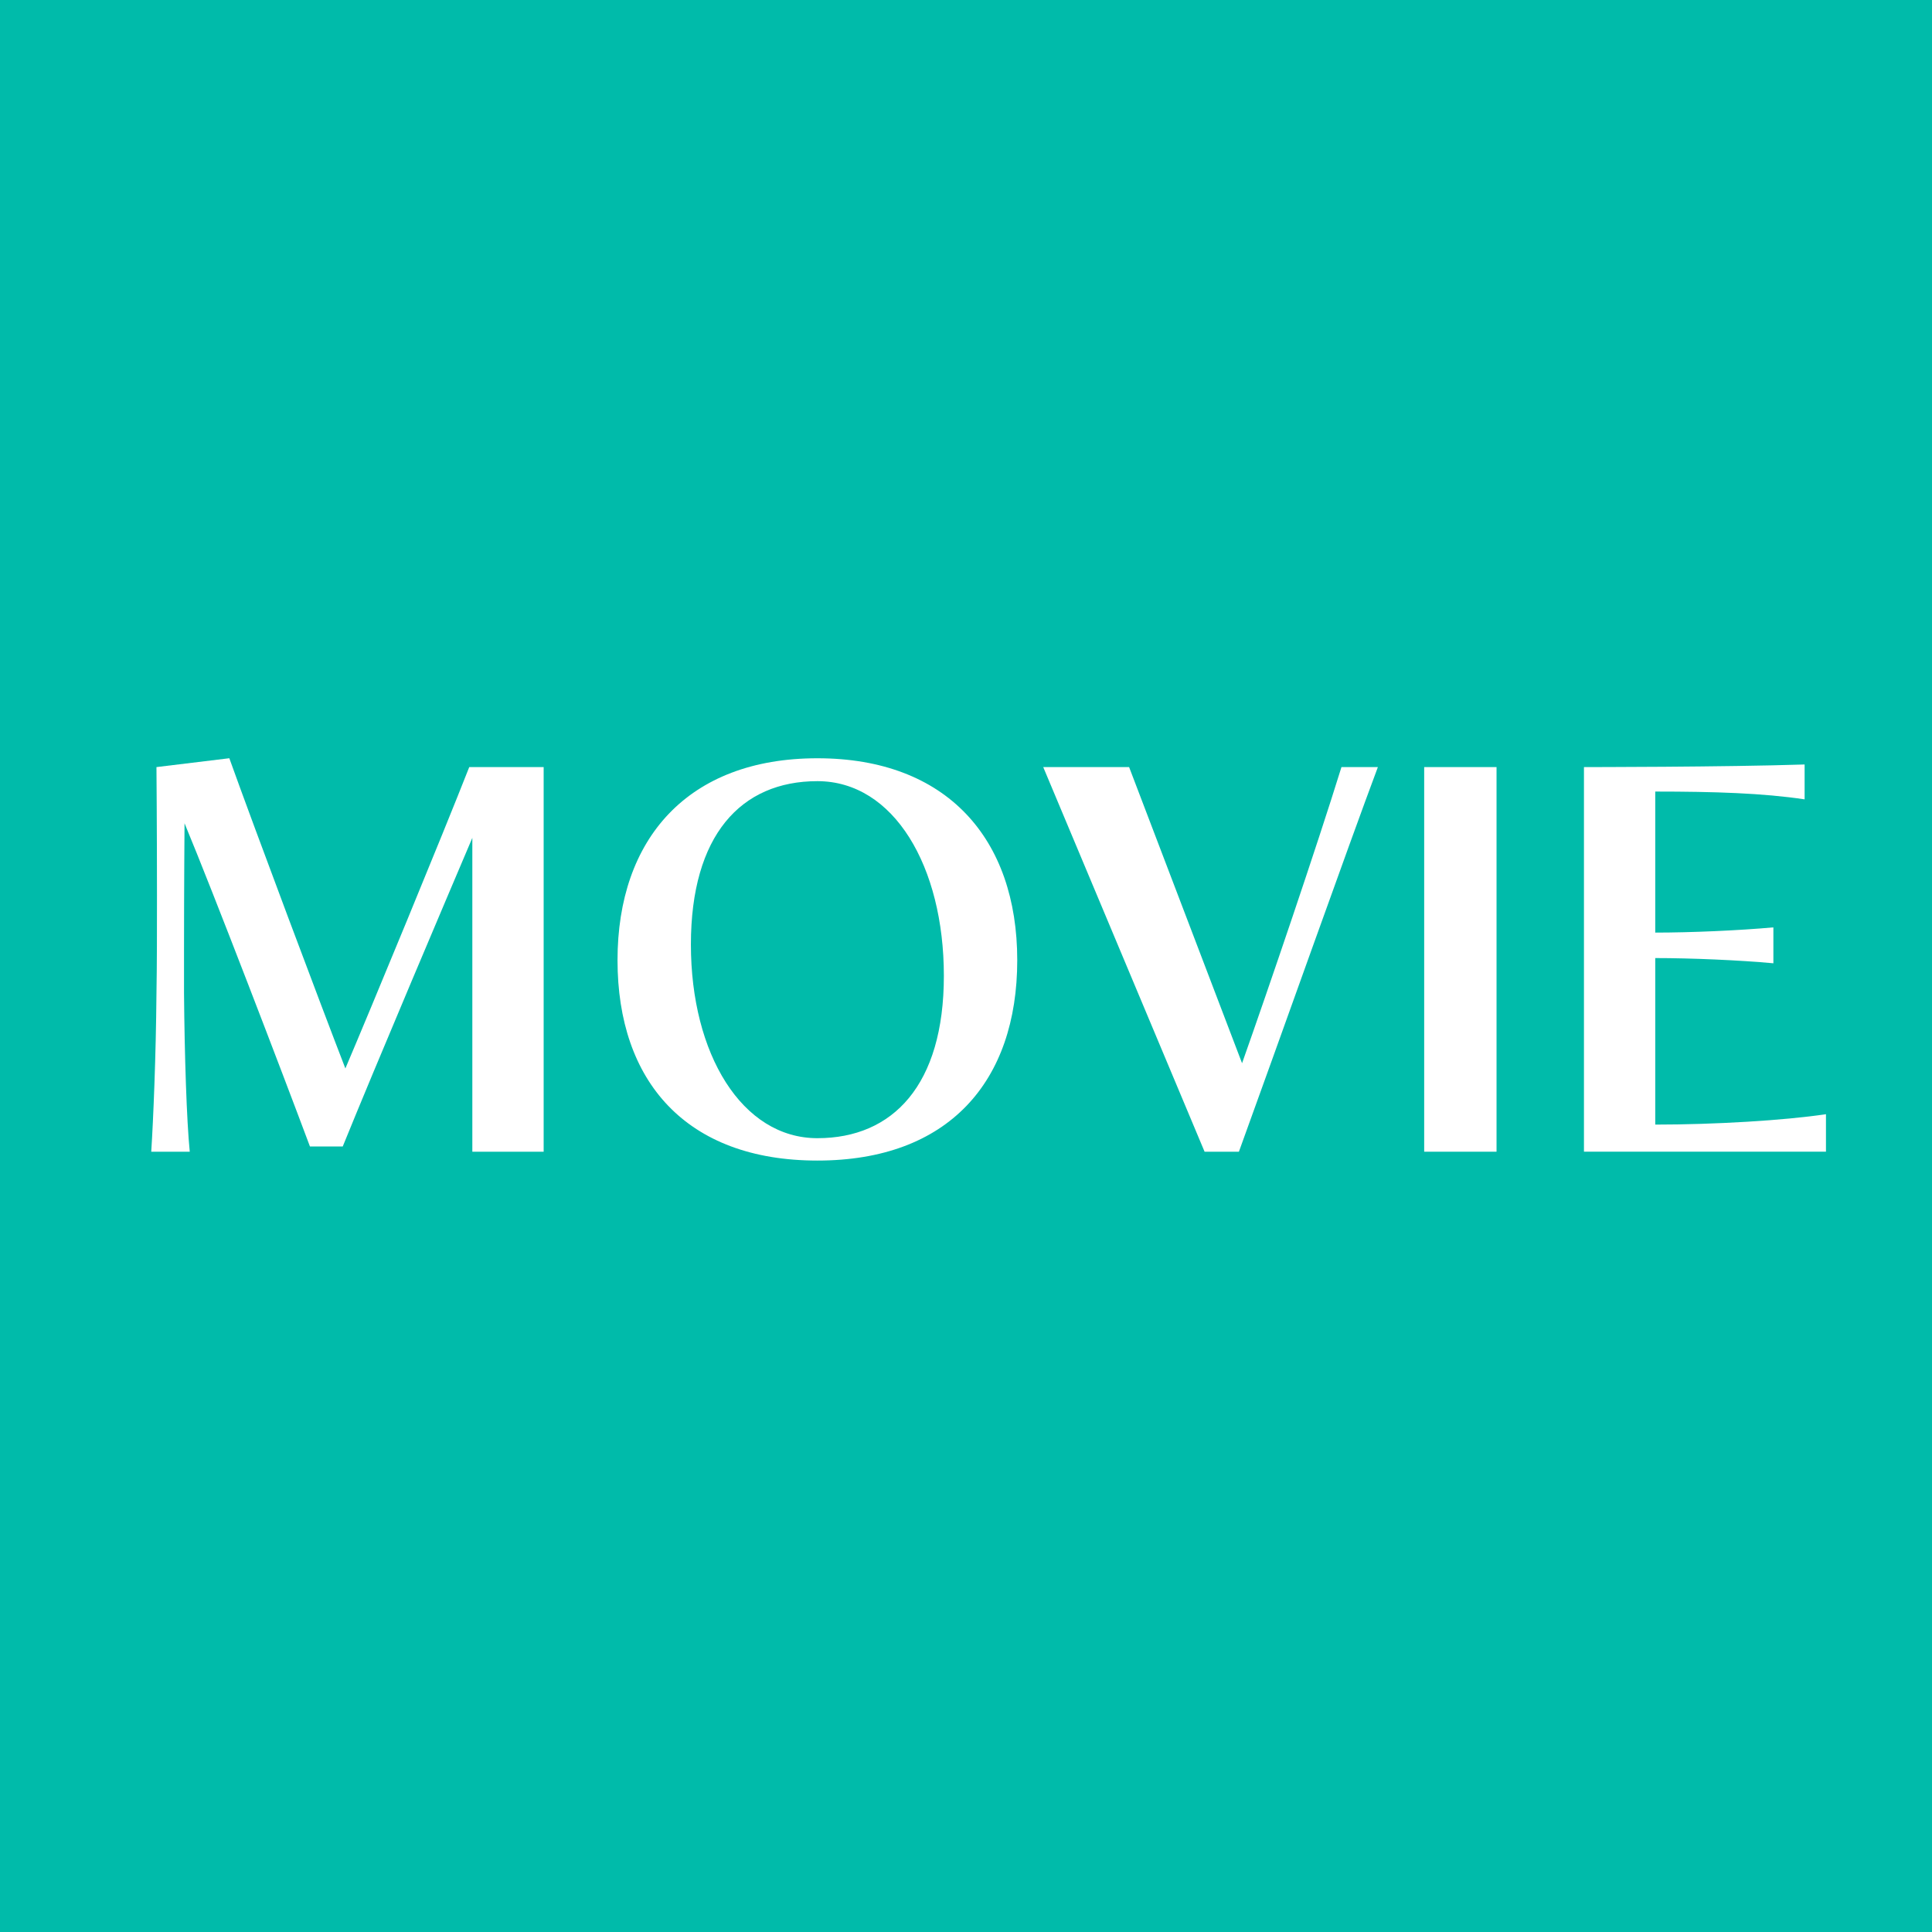
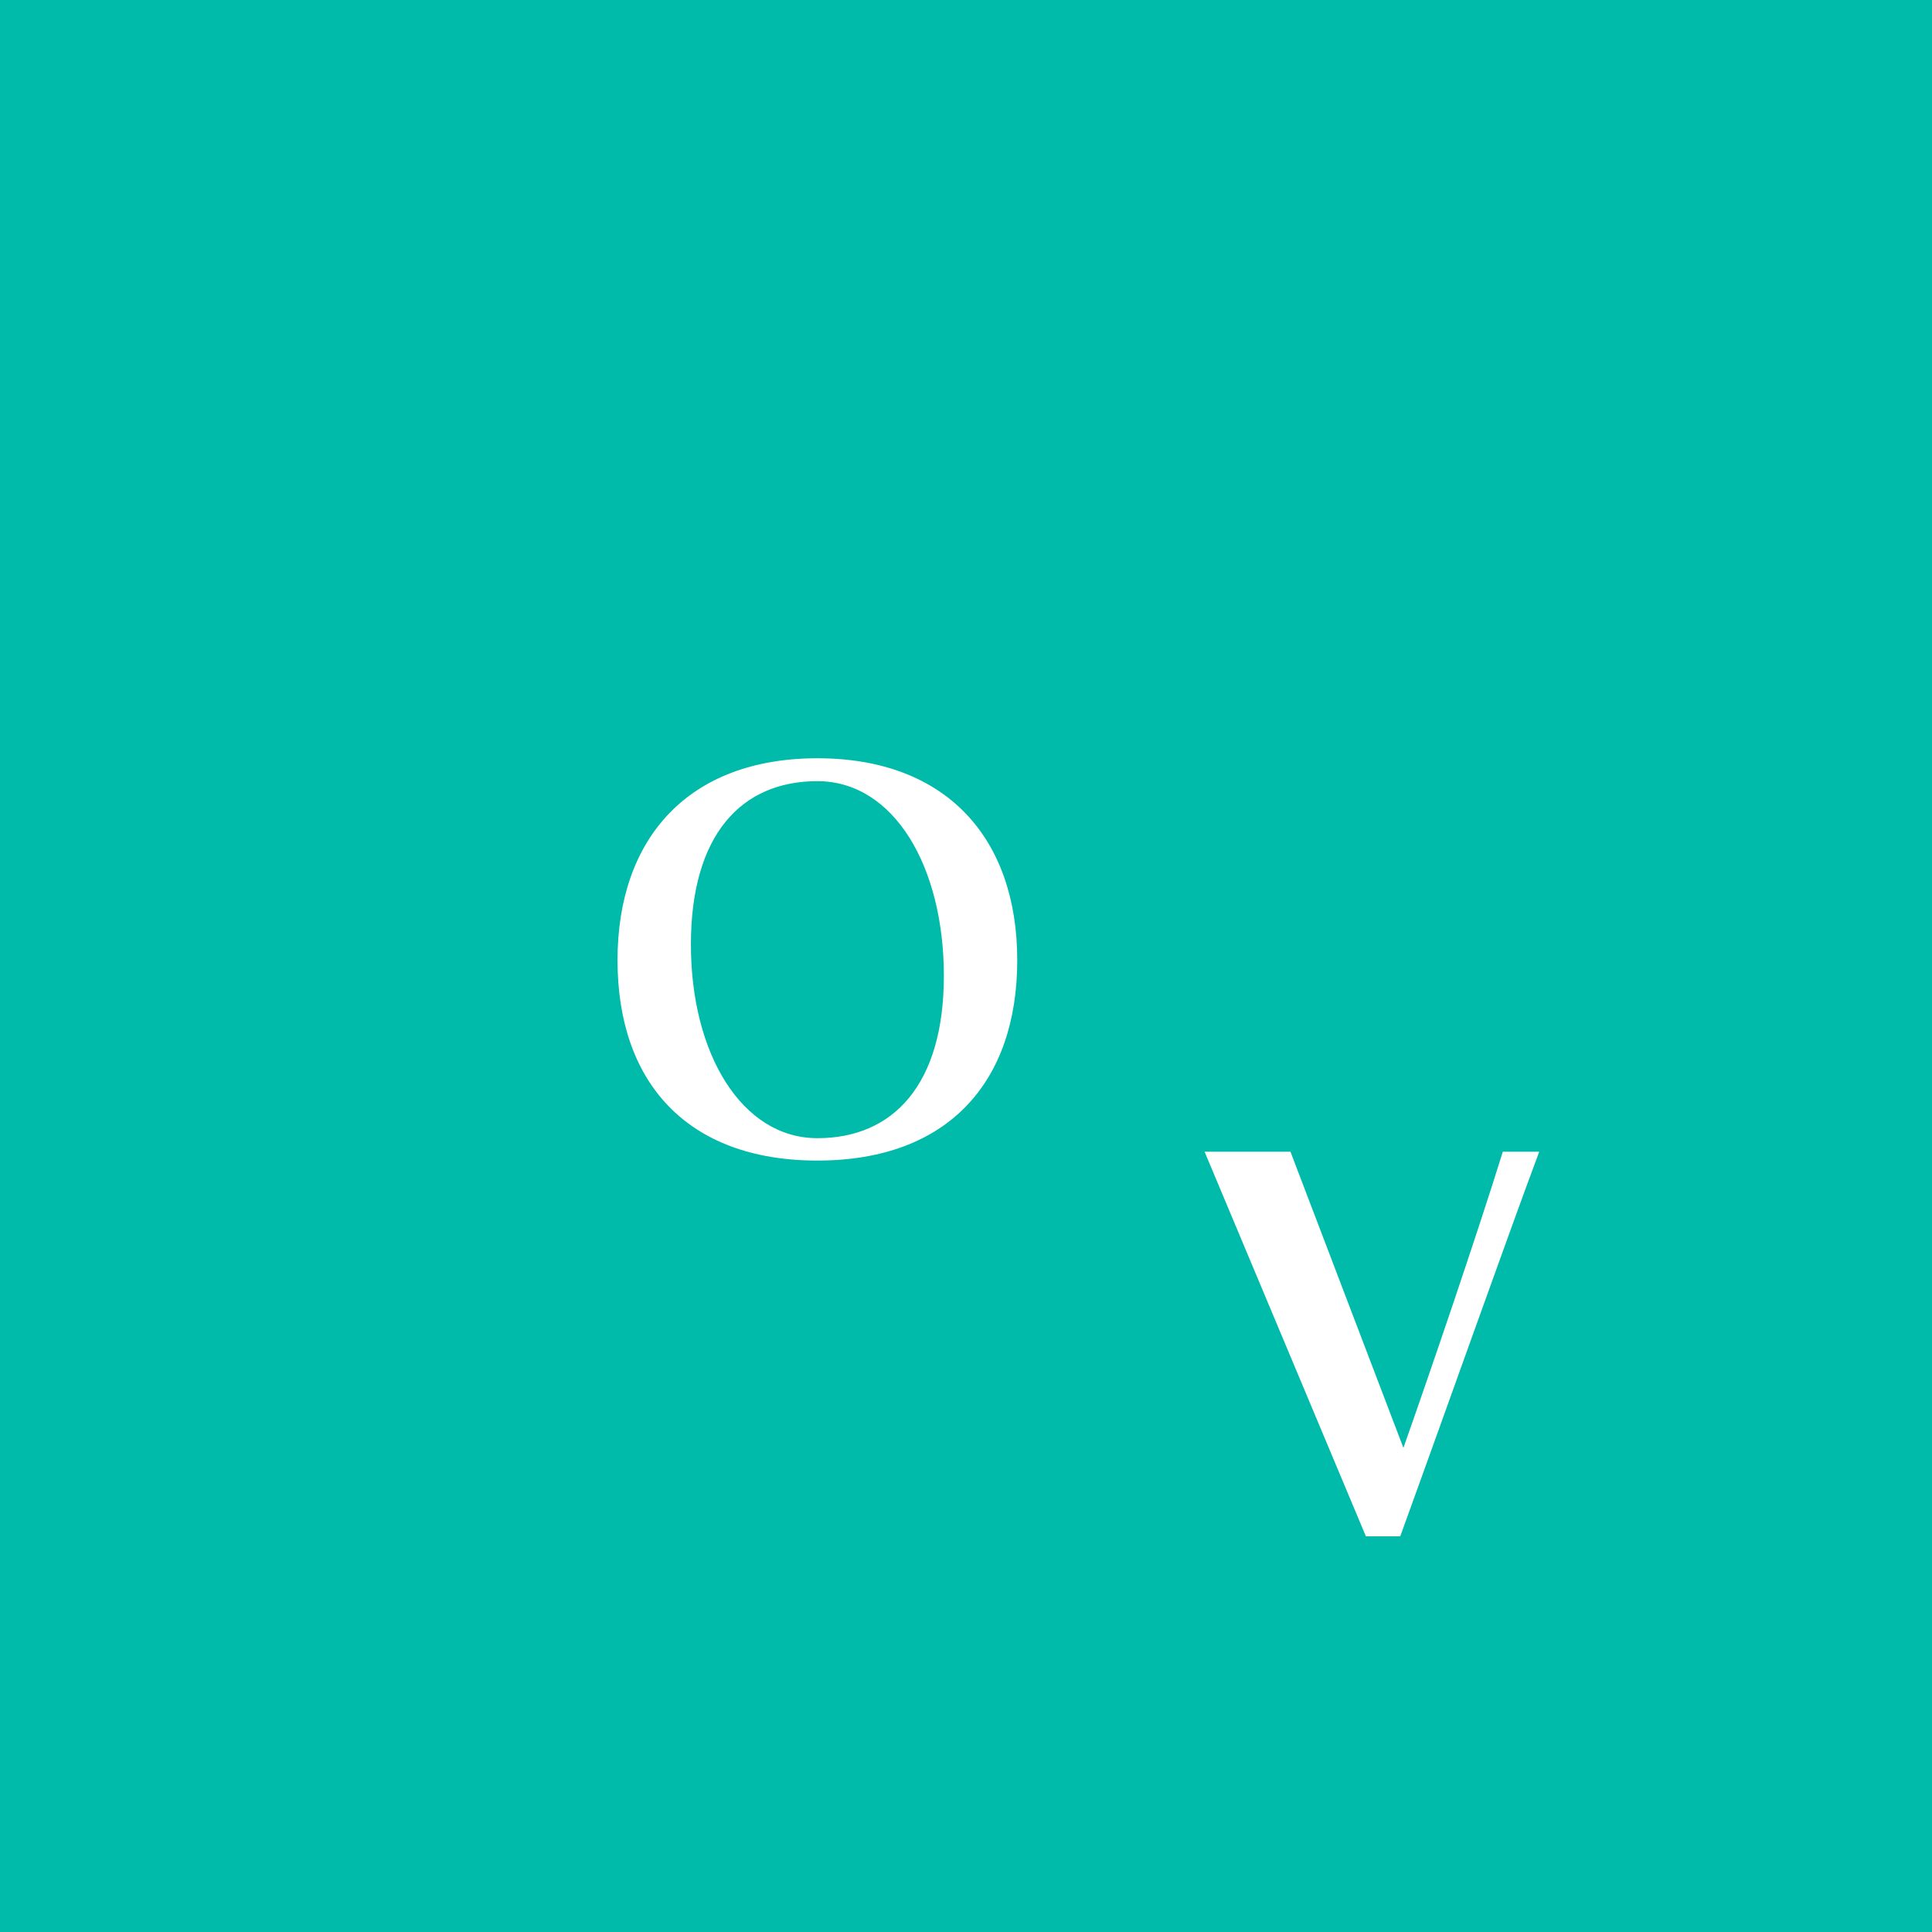
<svg xmlns="http://www.w3.org/2000/svg" id="_レイヤー_1" width="600.01" height="600.01" version="1.1" viewBox="0 0 600.01 600.01">
  <defs>
    <style>
      .st0 {
        fill: #fff;
      }

      .st1 {
        fill: #0ba;
      }
    </style>
  </defs>
  <rect class="st1" width="600.01" height="600.01" />
  <g>
-     <path class="st0" d="M146.69,357.68v-97.47c-6.95,16.33-30.23,71.12-40.25,95.85h-10.18c-8.57-22.95-30.06-79.04-38.95-100.38,0,0-.16,20.37-.16,39.28v13.42c.16,19.23.81,39.6,1.78,49.3h-11.96c.65-10.02,1.46-29.9,1.62-48.98.16-9.21.16-20.04.16-30.55,0-20.85-.16-39.92-.16-39.92l22.63-2.75c7.76,21.66,28.77,77.59,36.04,96.34,7.92-18.59,30.23-72.58,38.47-93.59h23.11v119.45h-22.14Z" />
    <path class="st0" d="M191.78,298.2c0-37.66,21.82-62.71,62.07-62.71s62.07,25.05,62.07,62.71-21.34,62.23-62.07,62.23-62.07-24.57-62.07-62.23ZM293.13,303.05c0-33.94-15.52-60.45-39.28-60.45s-39.28,16.81-39.28,50.75,15.84,60.13,39.28,60.13,39.28-16.49,39.28-50.43Z" />
-     <path class="st0" d="M374.1,357.68l-50.11-119.45h26.67l35.08,91.97c8.24-23.28,23.11-66.92,30.87-91.97h11.31c-9.38,25.05-30.71,85.18-43.16,119.45h-10.67Z" />
-     <path class="st0" d="M442.3,357.68v-119.45h22.47v119.45h-22.47Z" />
-     <path class="st0" d="M491.92,357.68v-119.45s43.8,0,68.53-.81v10.83c-12.93-1.94-27.96-2.42-46.39-2.42v43.8c11.15,0,25.86-.65,36.69-1.62v11.15c-10.51-.97-25.54-1.62-36.69-1.62v51.72c18.43,0,40.09-1.29,53.02-3.23v11.64h-75.16Z" />
+     <path class="st0" d="M374.1,357.68h26.67l35.08,91.97c8.24-23.28,23.11-66.92,30.87-91.97h11.31c-9.38,25.05-30.71,85.18-43.16,119.45h-10.67Z" />
  </g>
</svg>